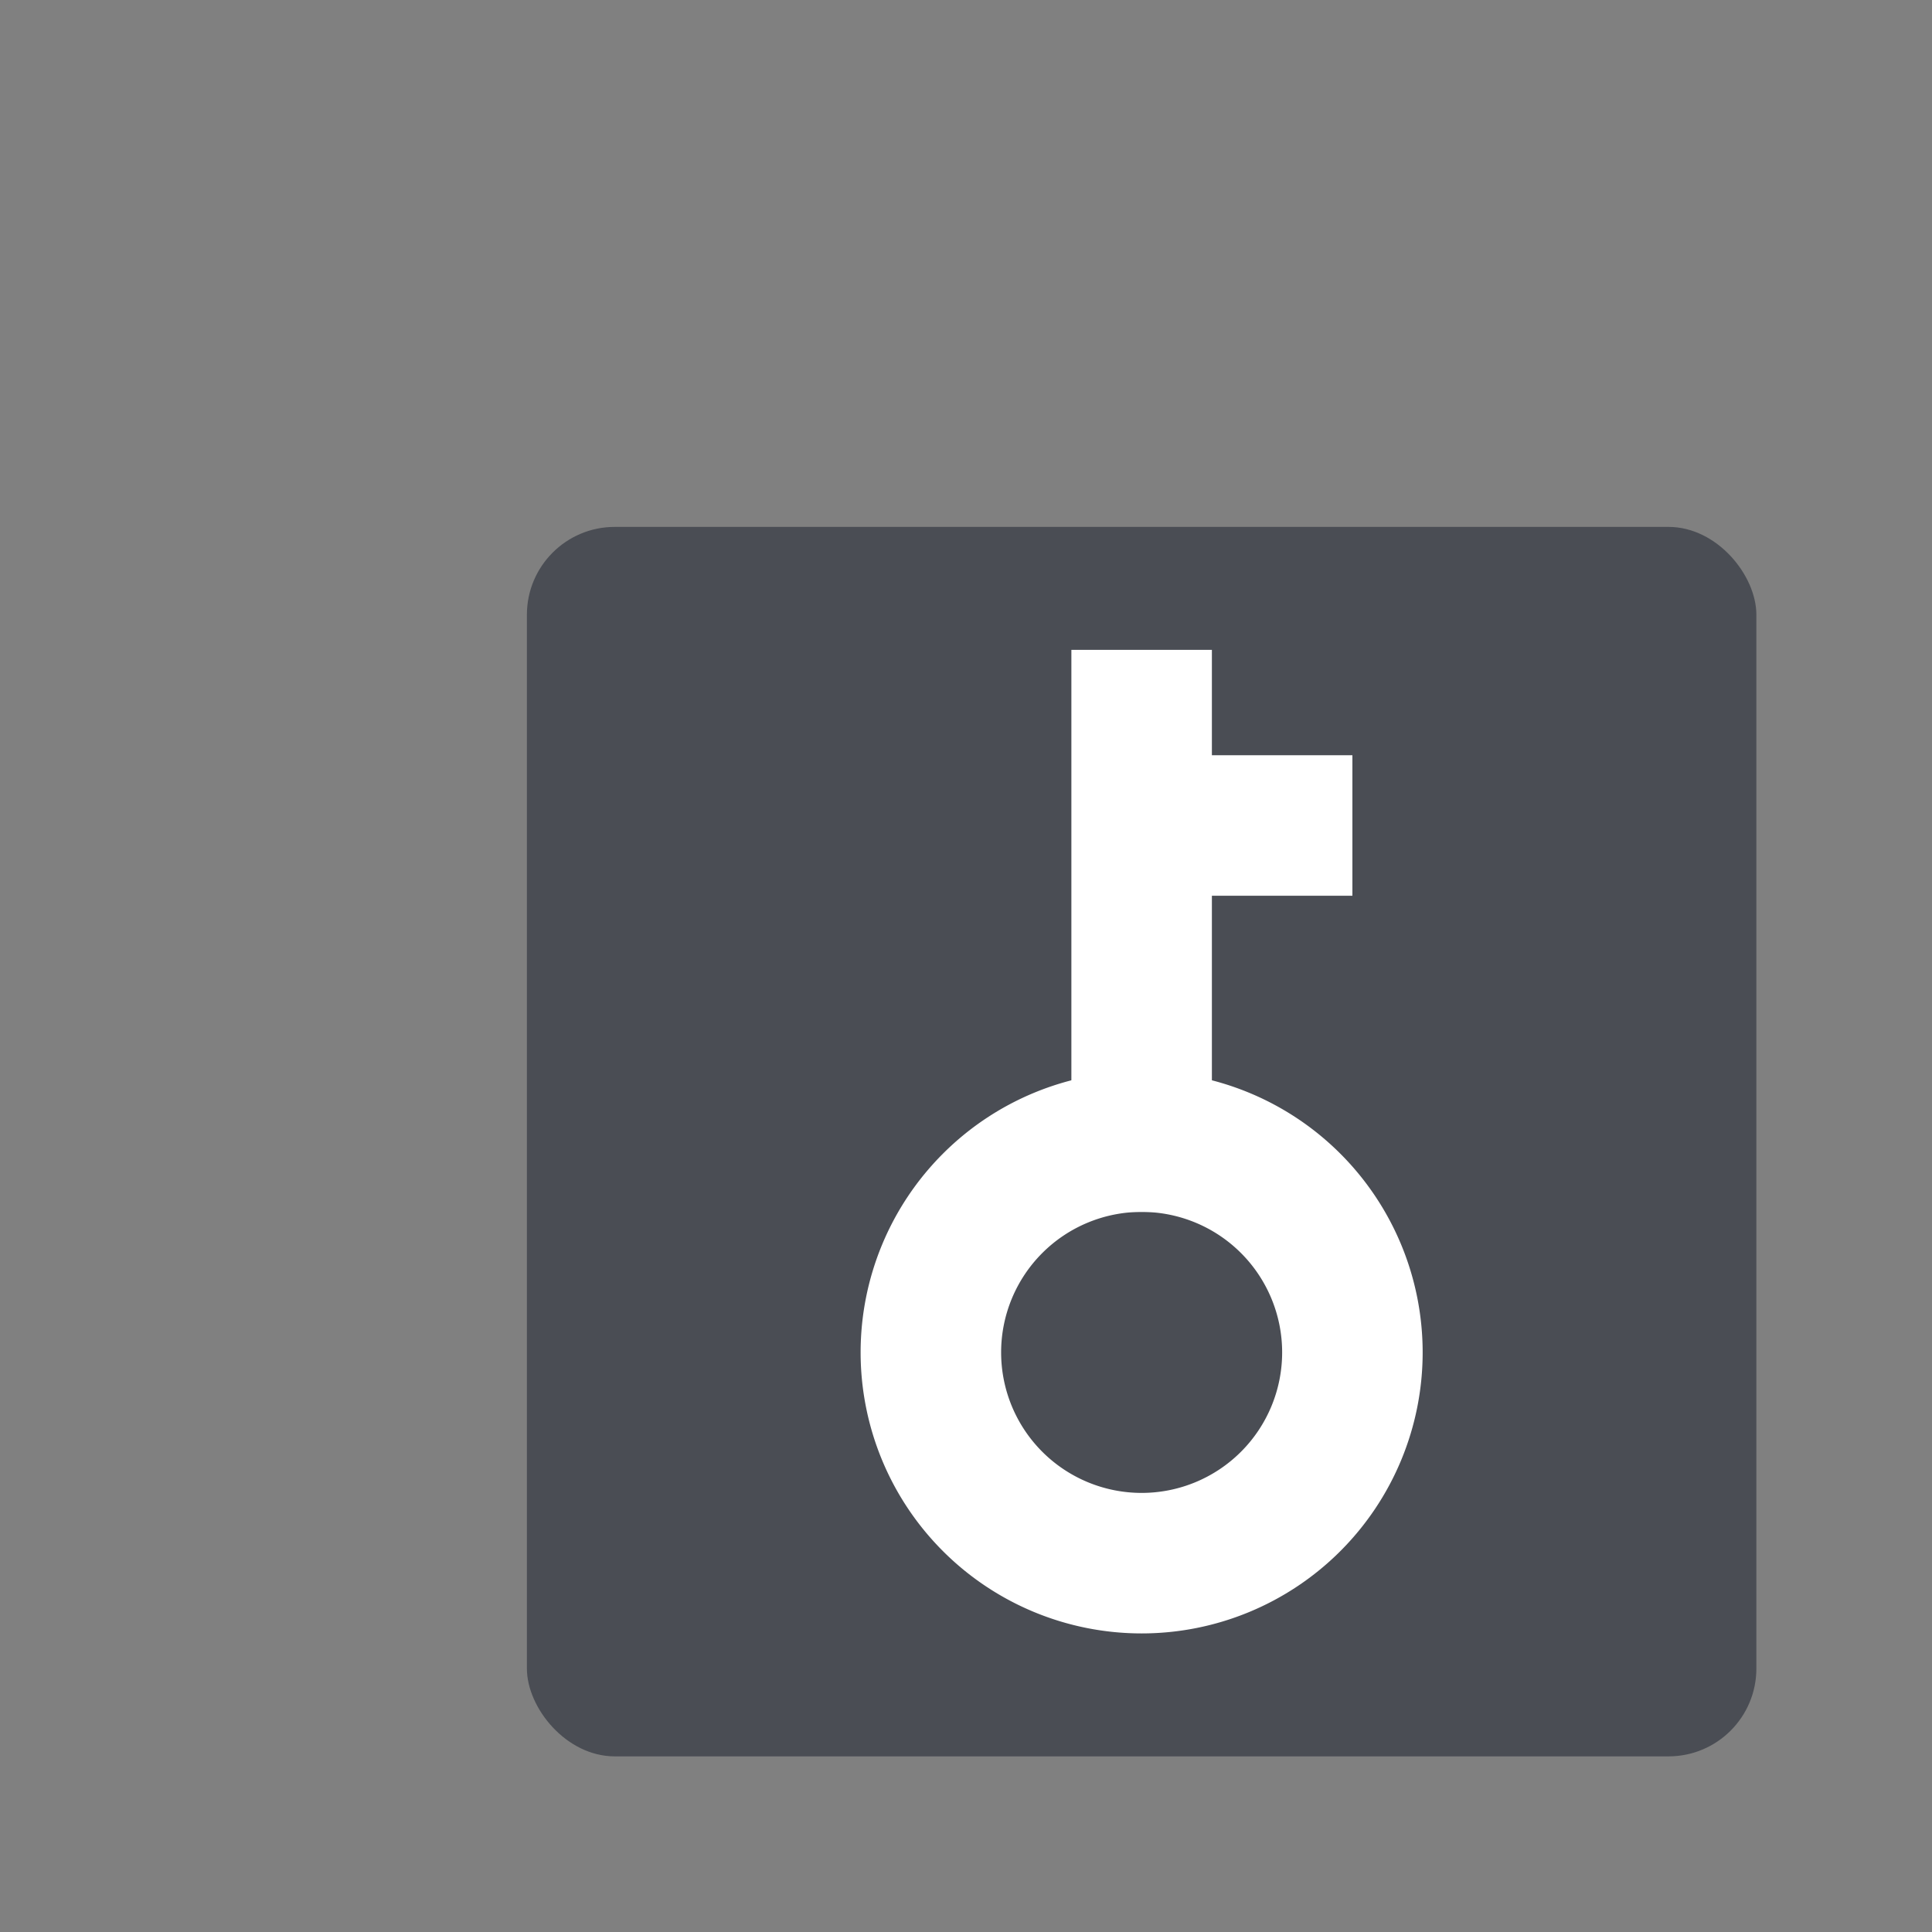
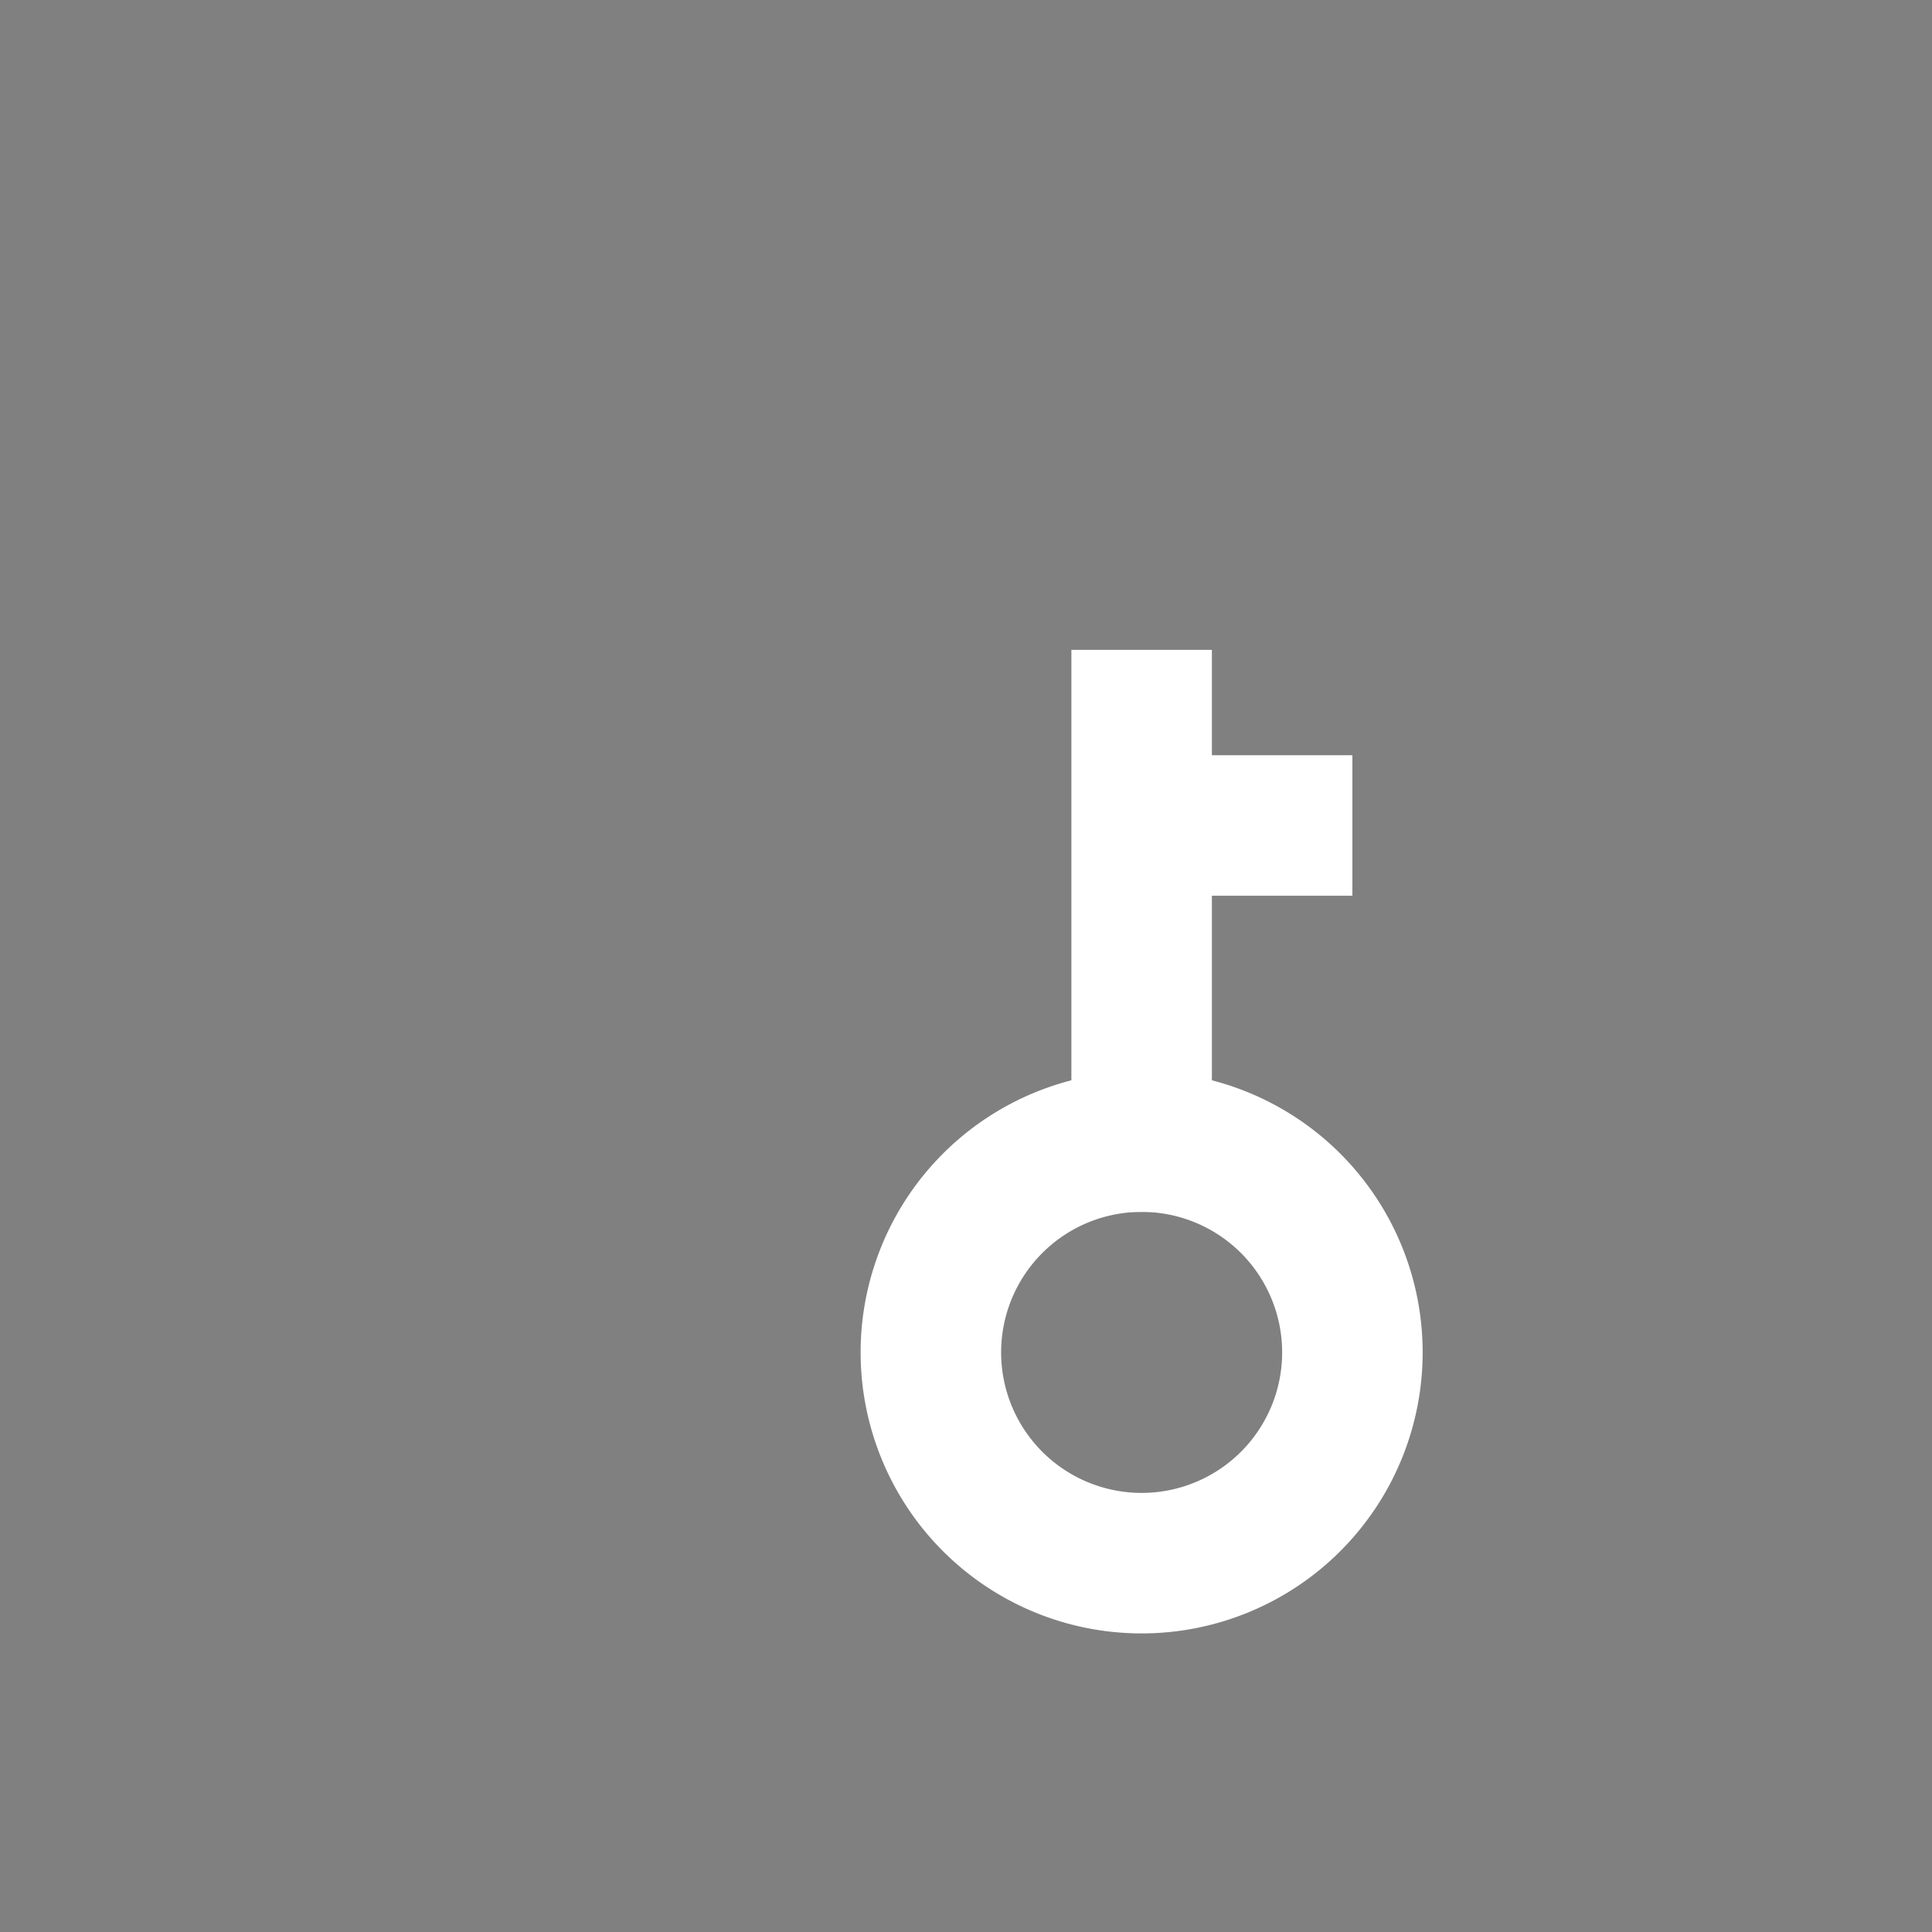
<svg xmlns="http://www.w3.org/2000/svg" width="22" height="22">
  <rect width="100%" height="100%" fill="#808080" stroke="none" />
-   <rect width="14" height="14" x="6" y="6" rx="1" ry="1" fill="#3c4049" fill-opacity=".8" paint-order="markers stroke fill" />
  <g fill="#fff">
    <path d="M9.8 15.4a3.2 3.2 0 0 0 3.2 3.2 3.2 3.2 0 0 0 3.2-3.2 3.2 3.2 0 0 0-3.2-3.2 3.2 3.2 0 0 0-3.2 3.2zm1.6 0a1.6 1.6 0 0 1 1.6-1.6 1.6 1.6 0 0 1 1.6 1.6A1.6 1.6 0 0 1 13 17a1.6 1.6 0 0 1-1.6-1.6z" />
    <path d="M12.2 13.8V7.4h1.6v6.4zM13.8 10.2V8.6h1.6v1.6z" />
  </g>
</svg>